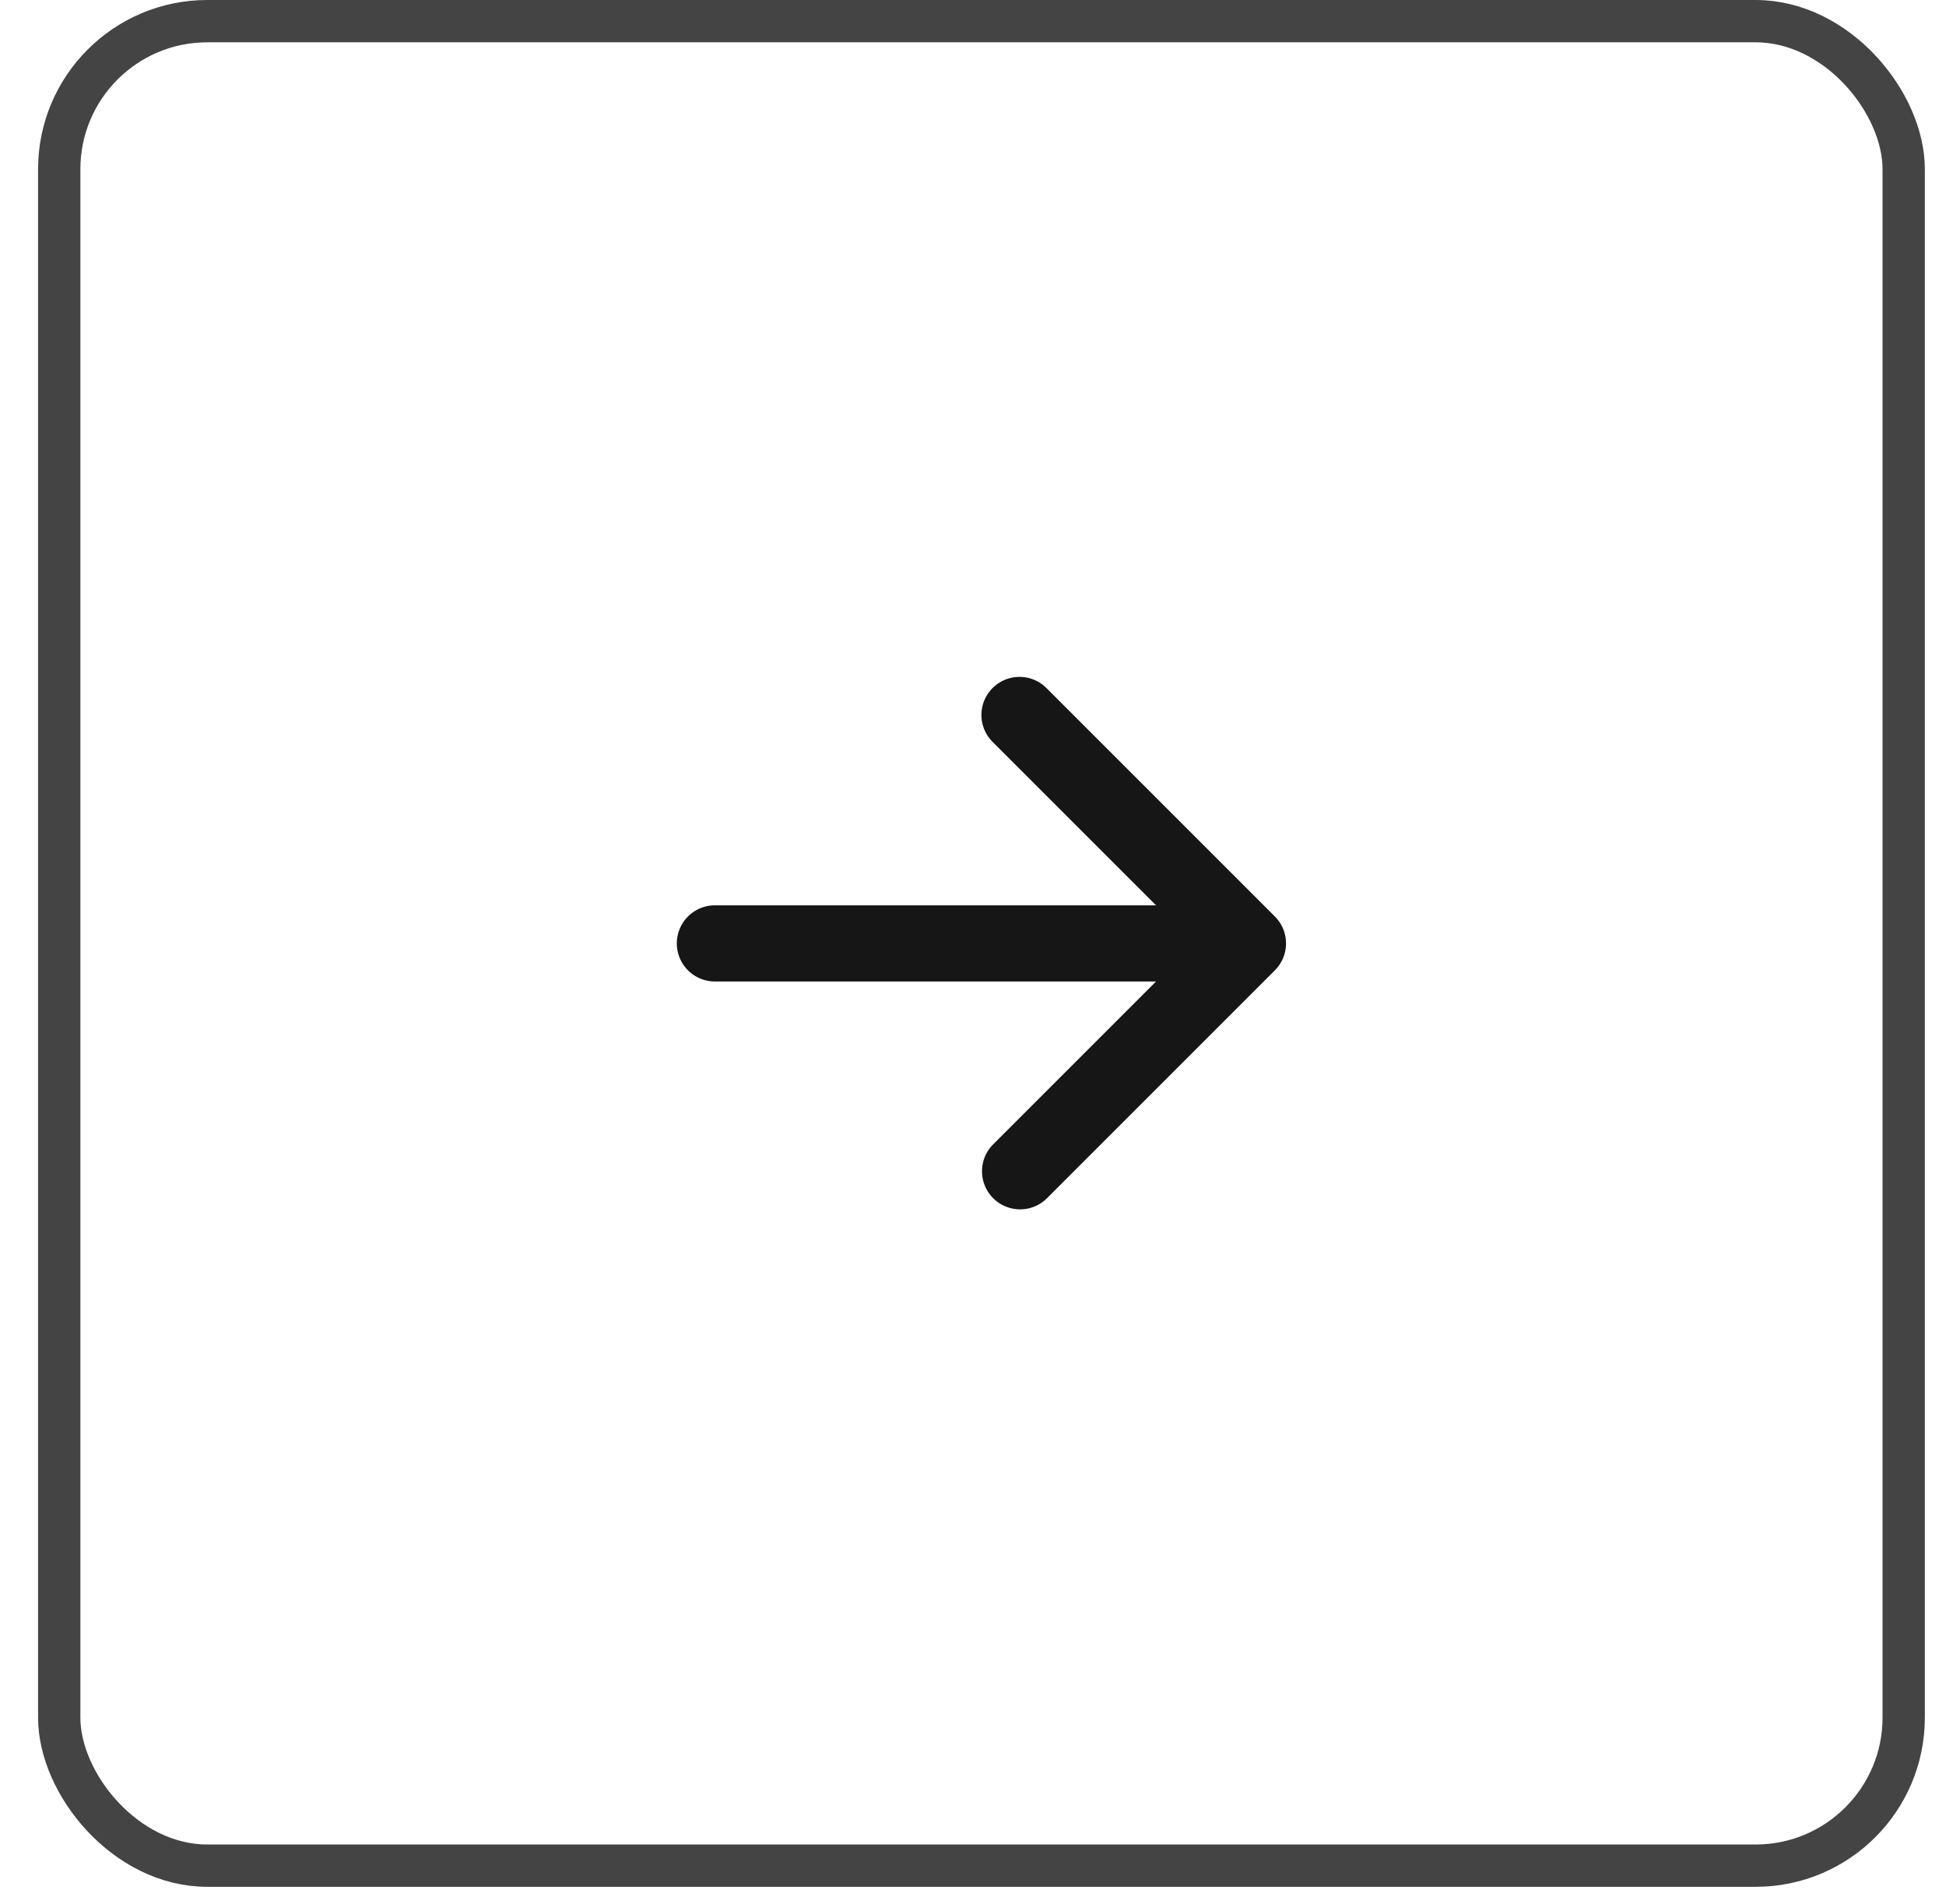
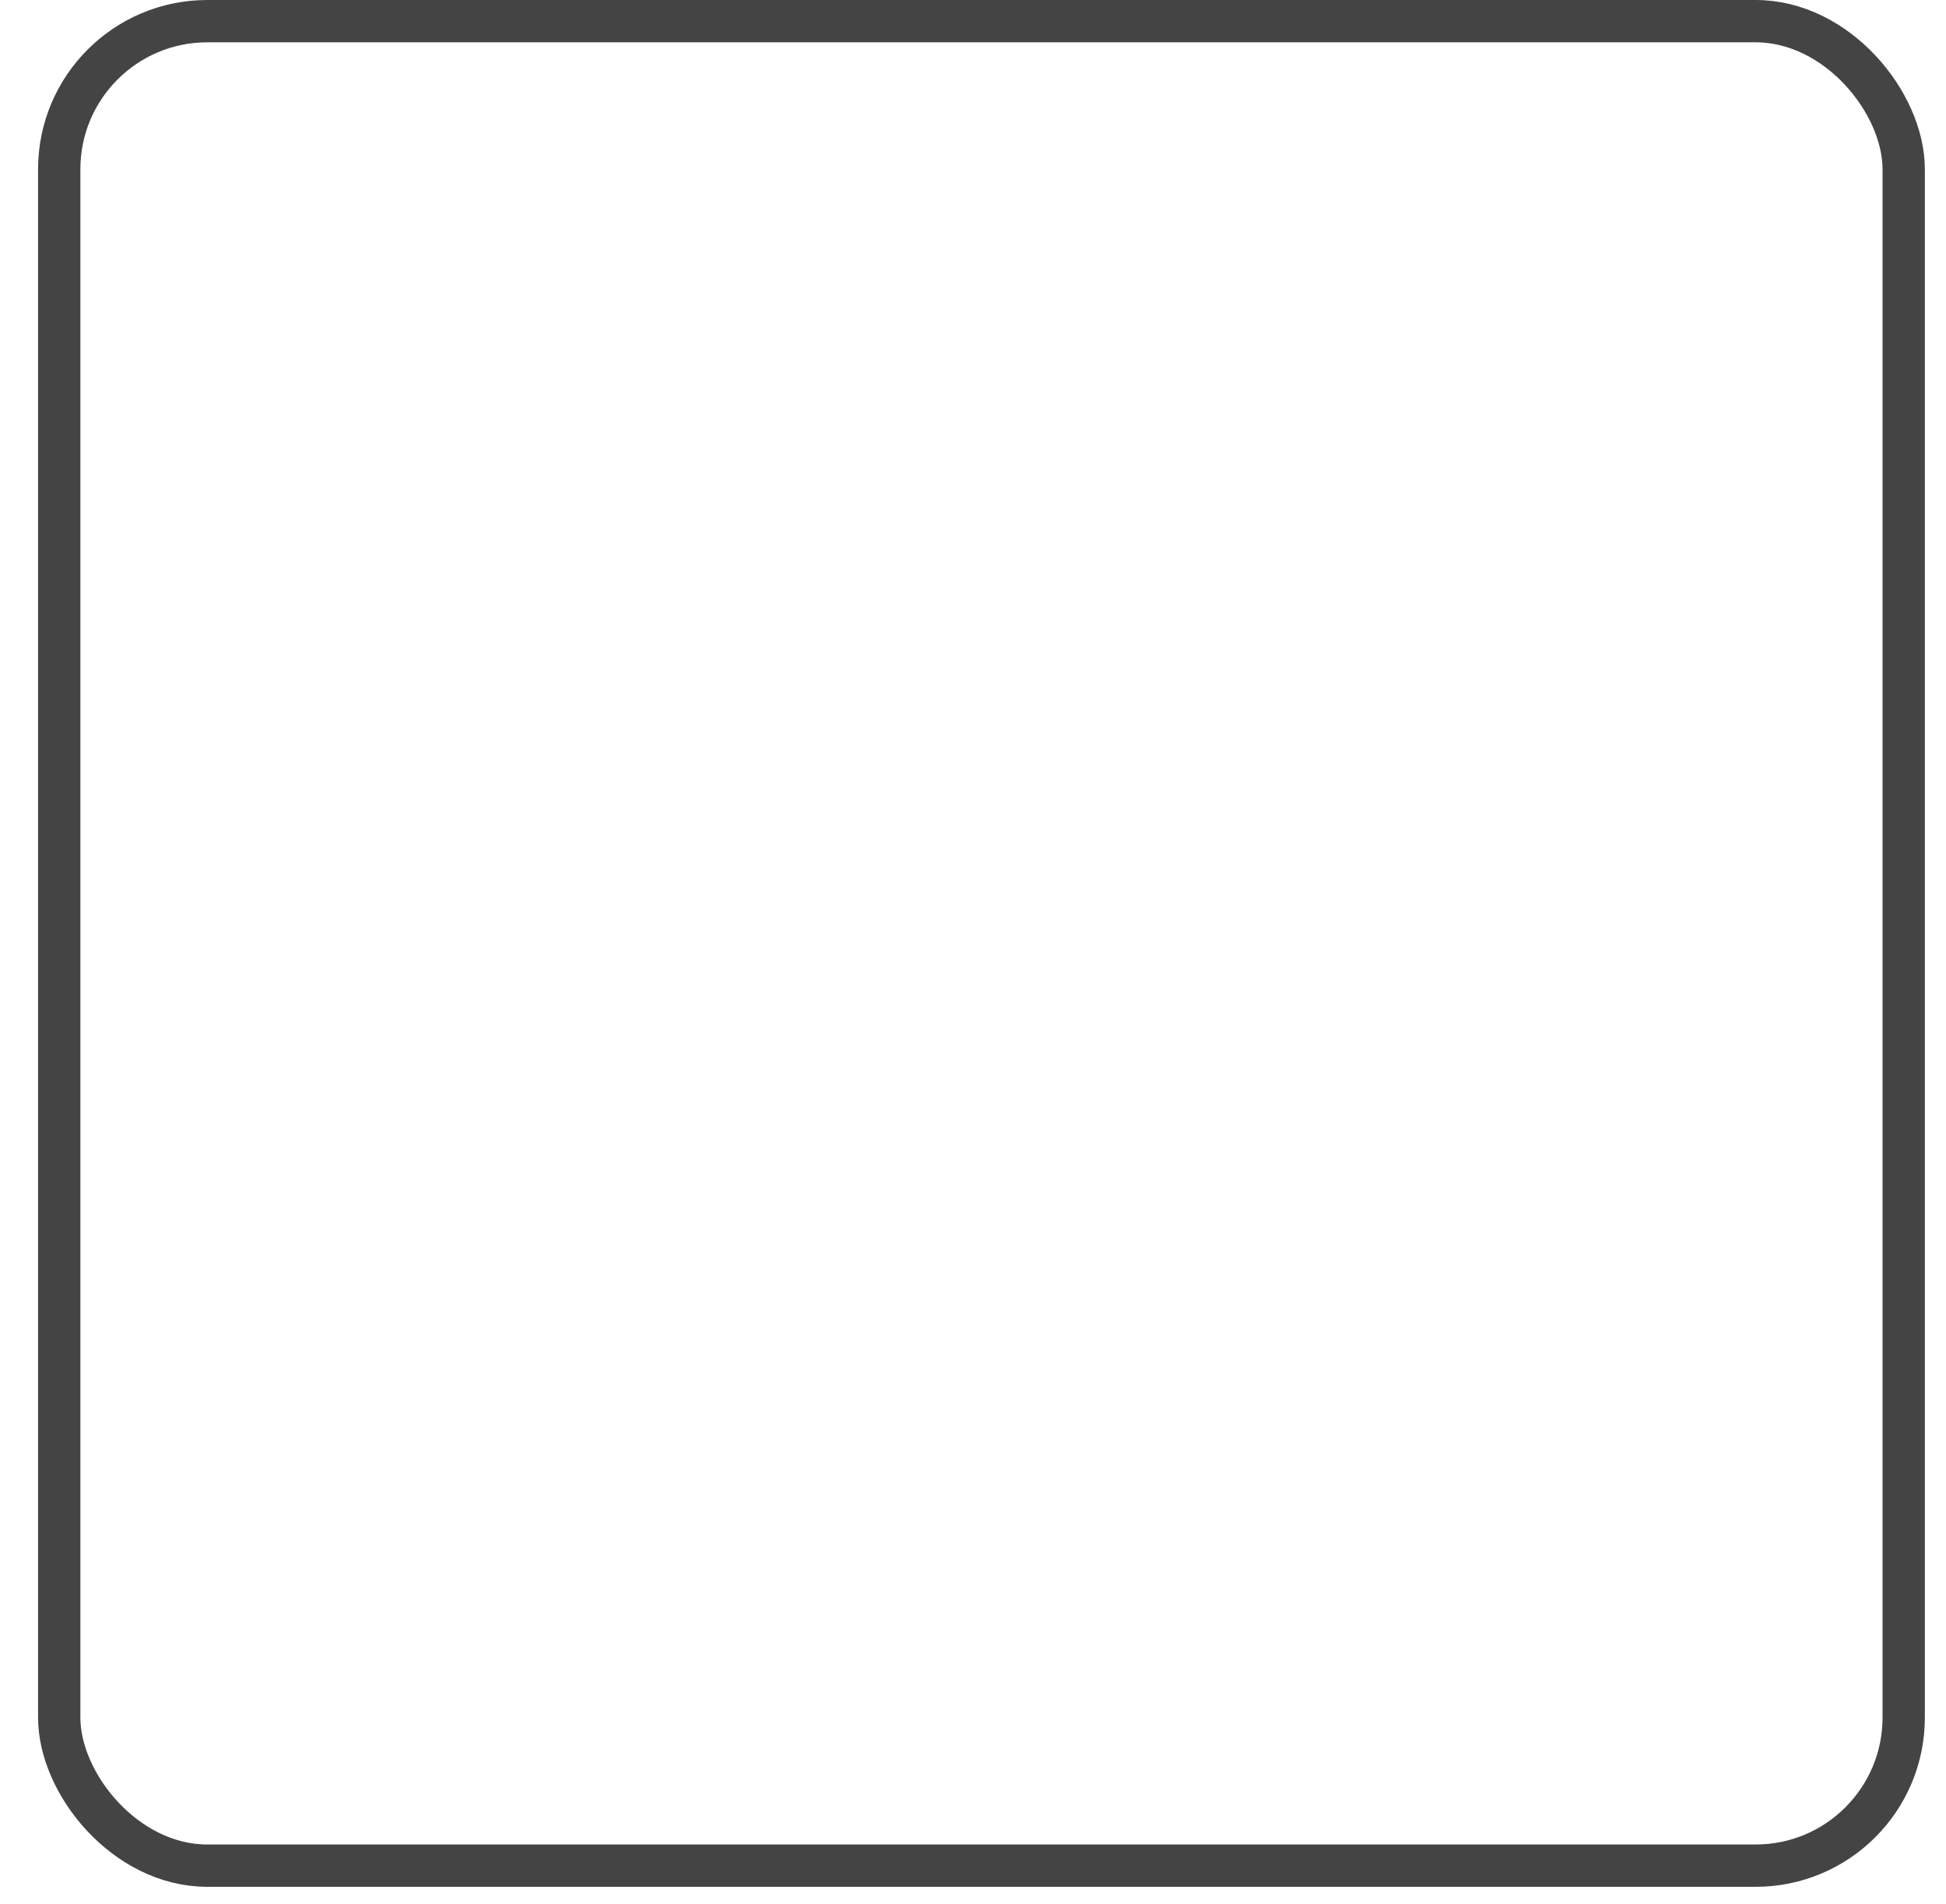
<svg xmlns="http://www.w3.org/2000/svg" width="46" height="45" fill="none">
  <rect width="43.6" height="43.6" x="1.4" y=".5" stroke="#161616" stroke-opacity=".8" rx="3.5" />
-   <path fill="#161616" fill-rule="evenodd" d="M23.463 16.264a.9.9 0 0 1 1.273 0l5.4 5.4a.9.9 0 0 1 0 1.272l-5.4 5.4a.9.9 0 0 1-1.273-1.272l3.864-3.864H16.899a.9.9 0 1 1 0-1.8h10.428l-3.864-3.864a.9.9 0 0 1 0-1.273Z" clip-rule="evenodd" />
</svg>